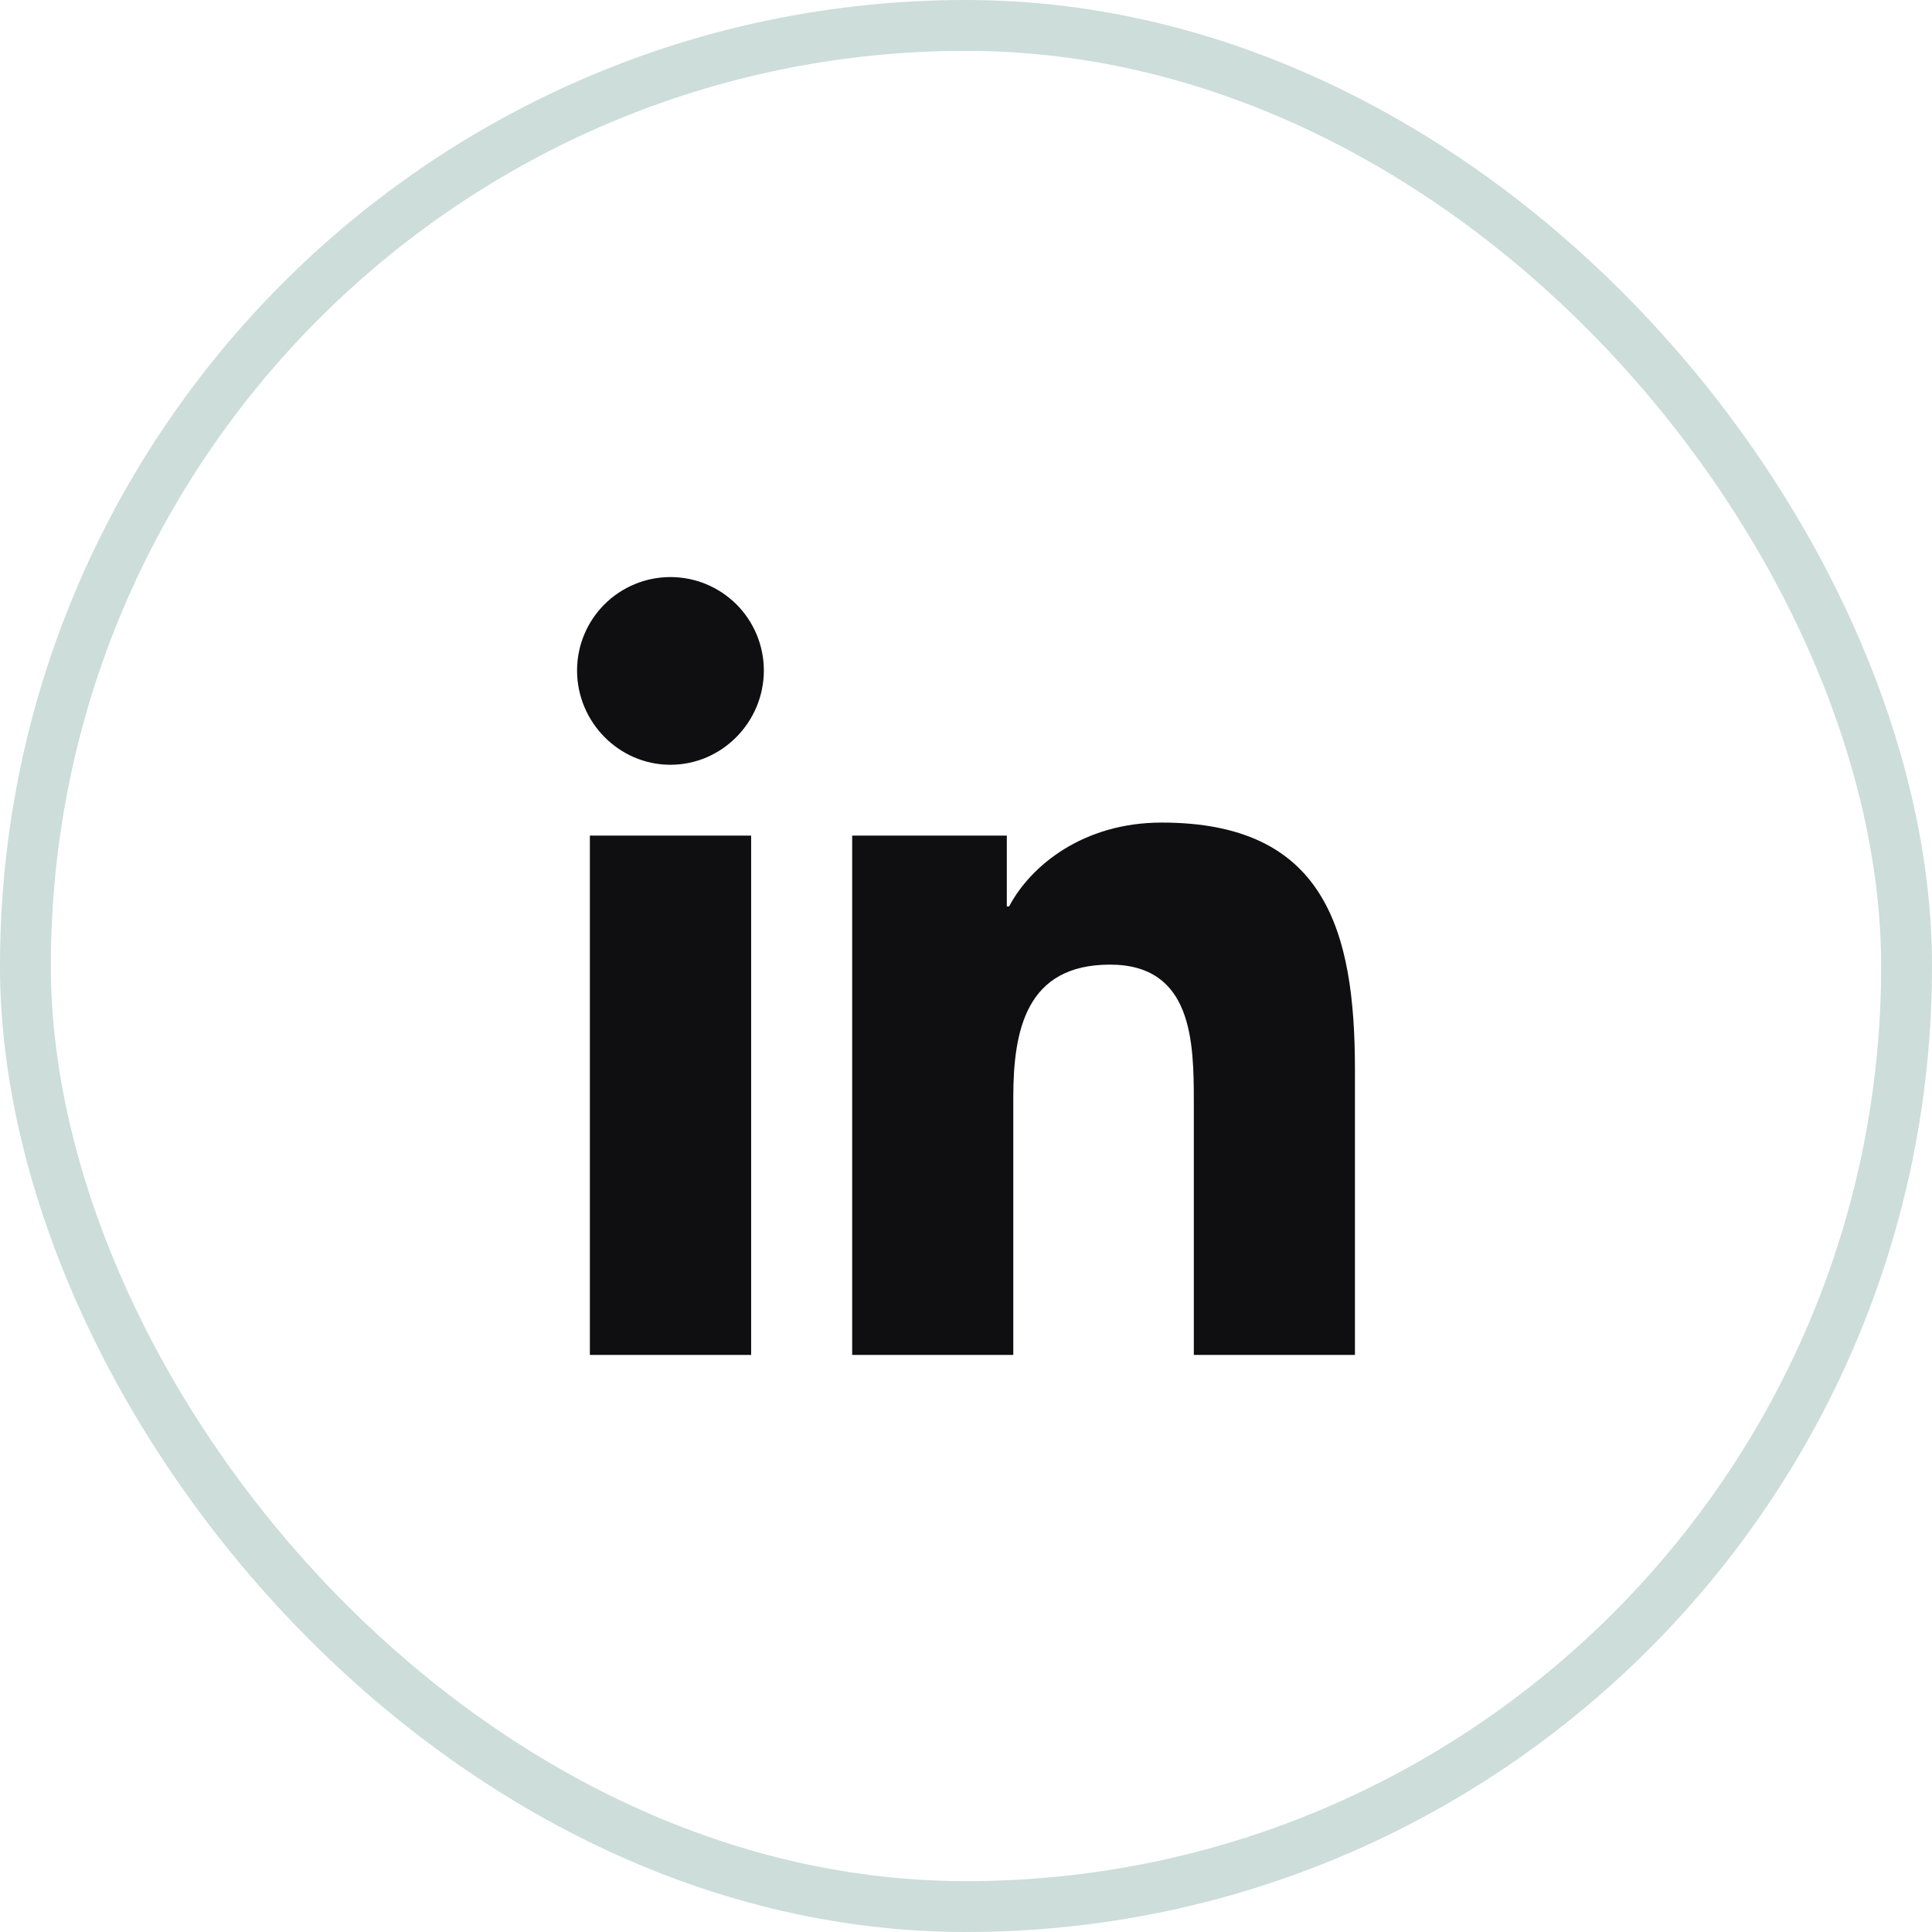
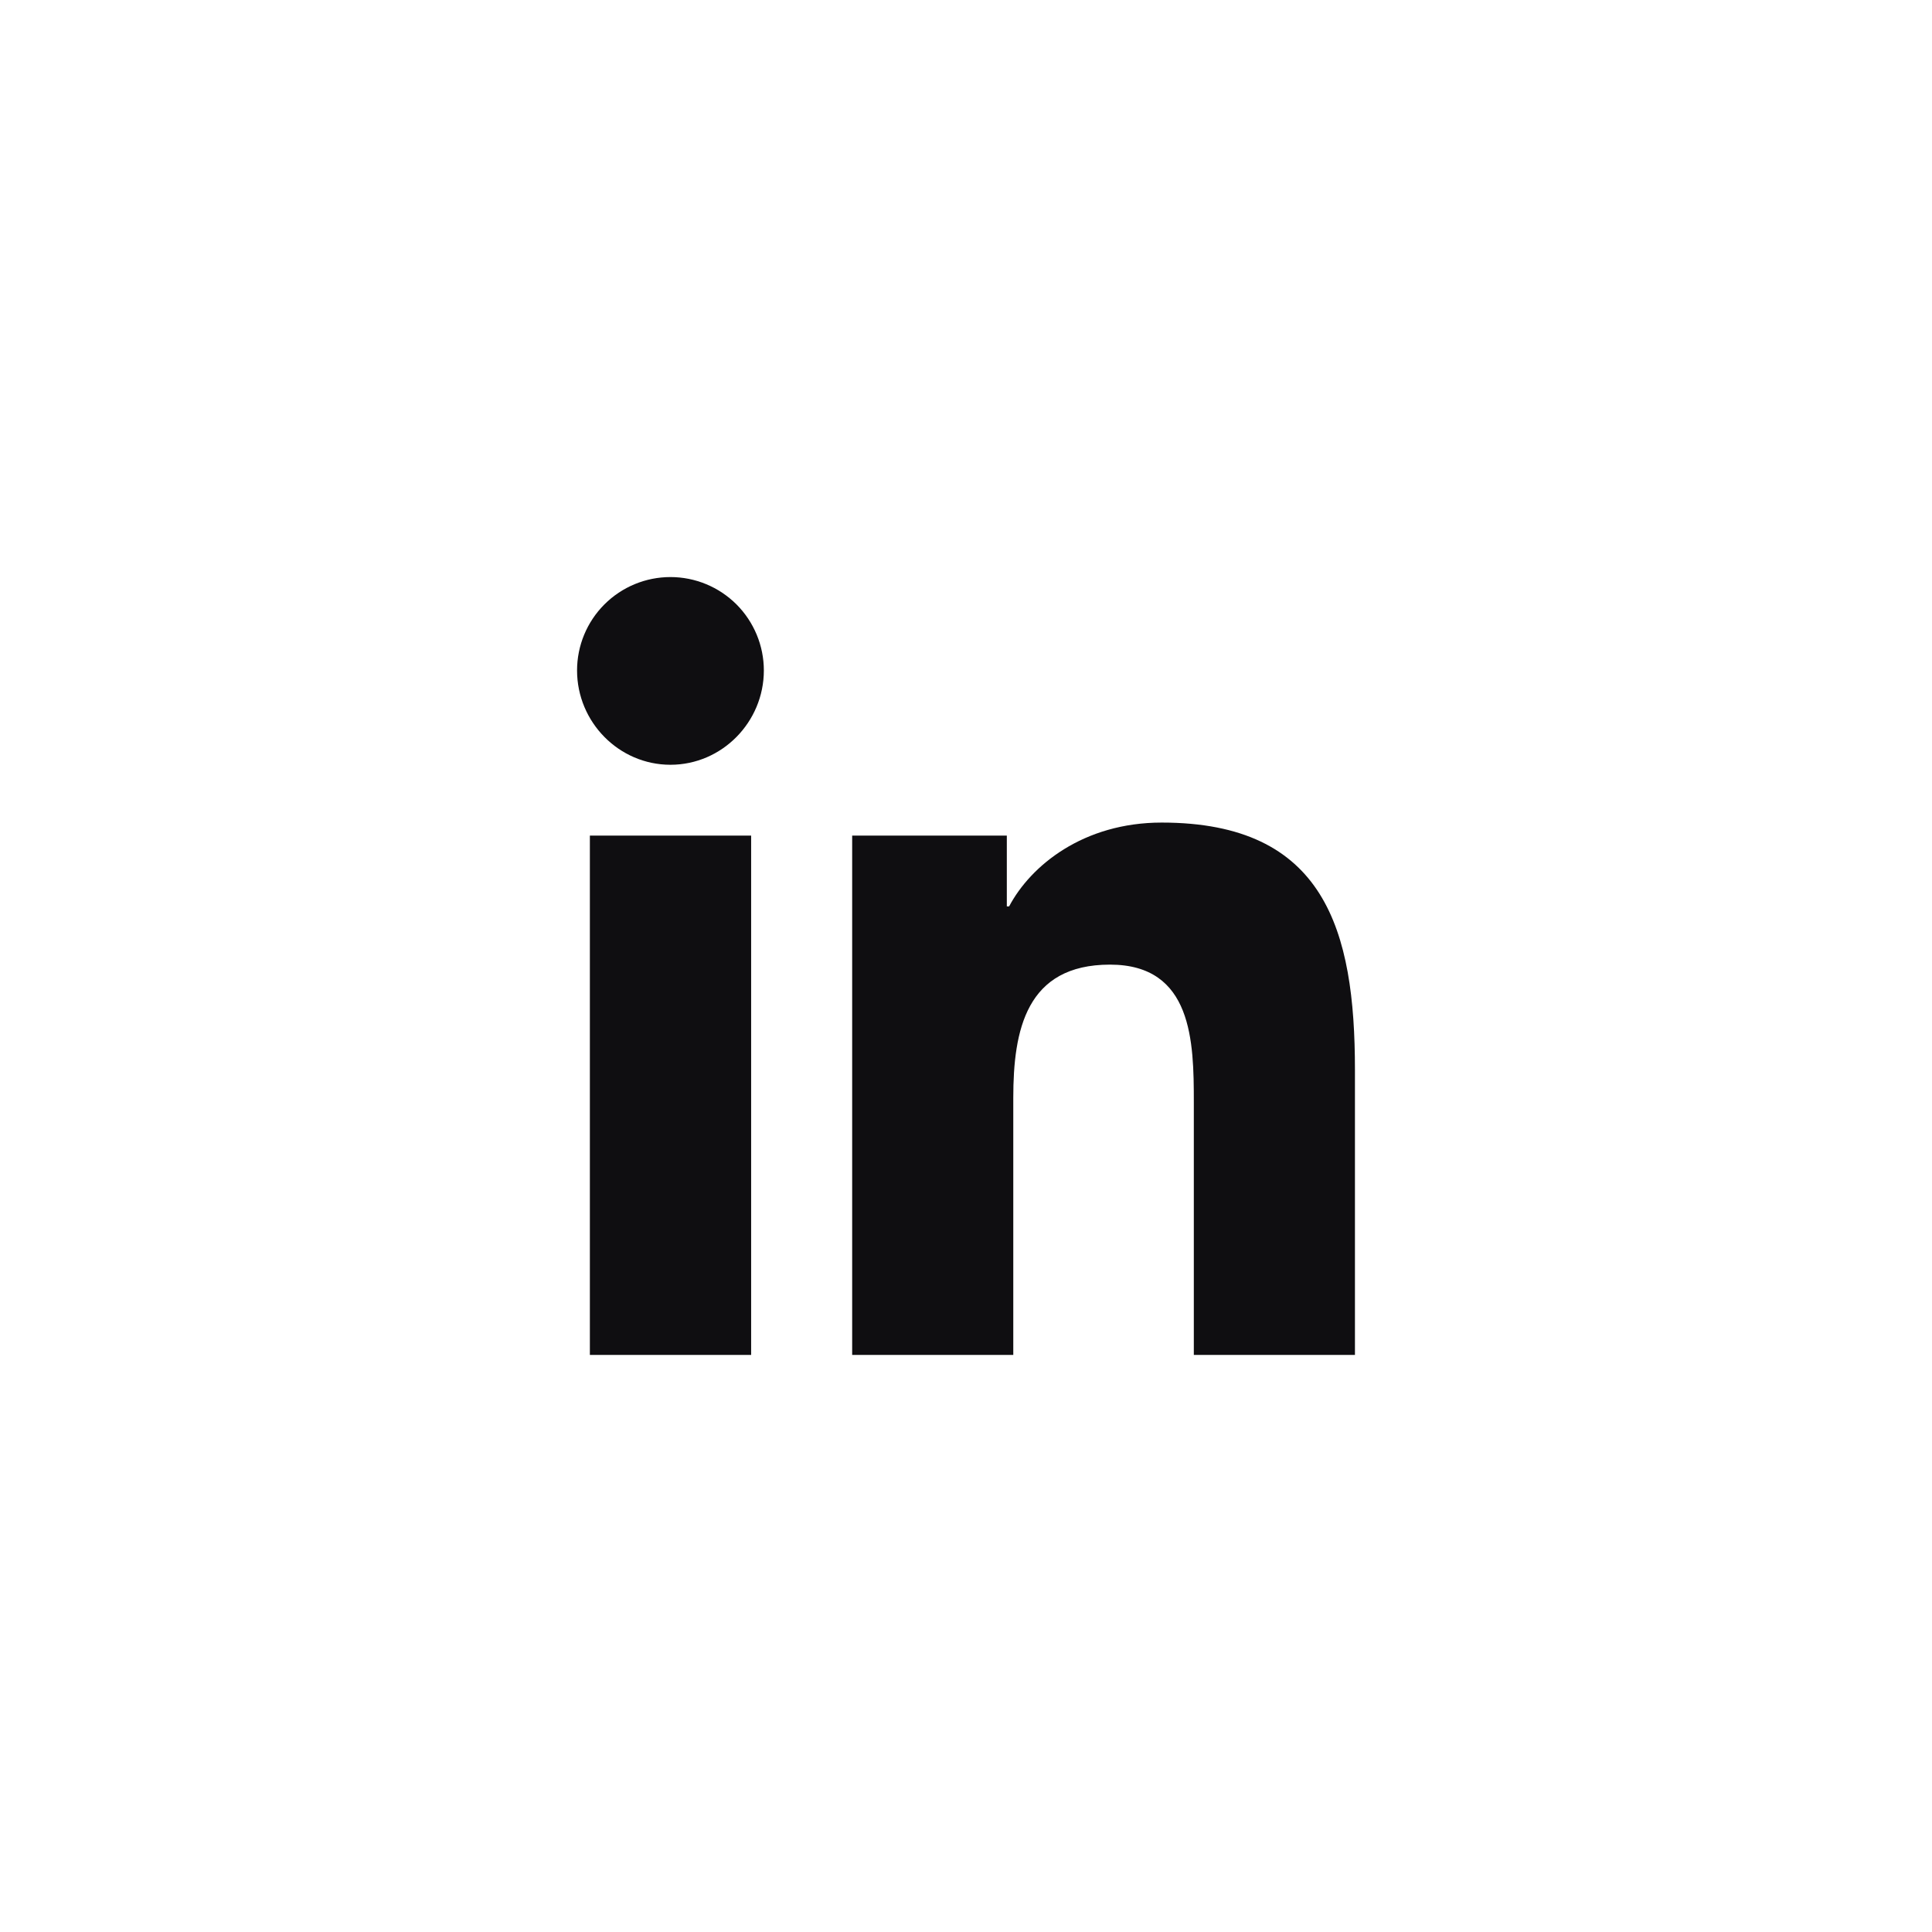
<svg xmlns="http://www.w3.org/2000/svg" width="38" height="38" viewBox="0 0 38 38" fill="none">
-   <rect x="0.5" y="0.5" width="37" height="37" rx="18.5" stroke="#005847" stroke-opacity="0.2" />
  <path d="M14.774 26.65H11.602V16.435H14.774V26.65ZM13.187 15.042C12.172 15.042 11.35 14.201 11.35 13.187C11.35 12.7 11.543 12.233 11.888 11.888C12.232 11.544 12.699 11.35 13.187 11.35C13.674 11.35 14.141 11.544 14.486 11.888C14.83 12.233 15.024 12.7 15.024 13.187C15.024 14.201 14.201 15.042 13.187 15.042ZM26.646 26.65H23.481V21.677C23.481 20.492 23.457 18.973 21.832 18.973C20.183 18.973 19.93 20.26 19.93 21.592V26.65H16.761V16.435H19.803V17.828H19.848C20.271 17.026 21.306 16.179 22.849 16.179C26.059 16.179 26.65 18.293 26.65 21.039V26.65H26.646Z" fill="#0F0E11" />
</svg>